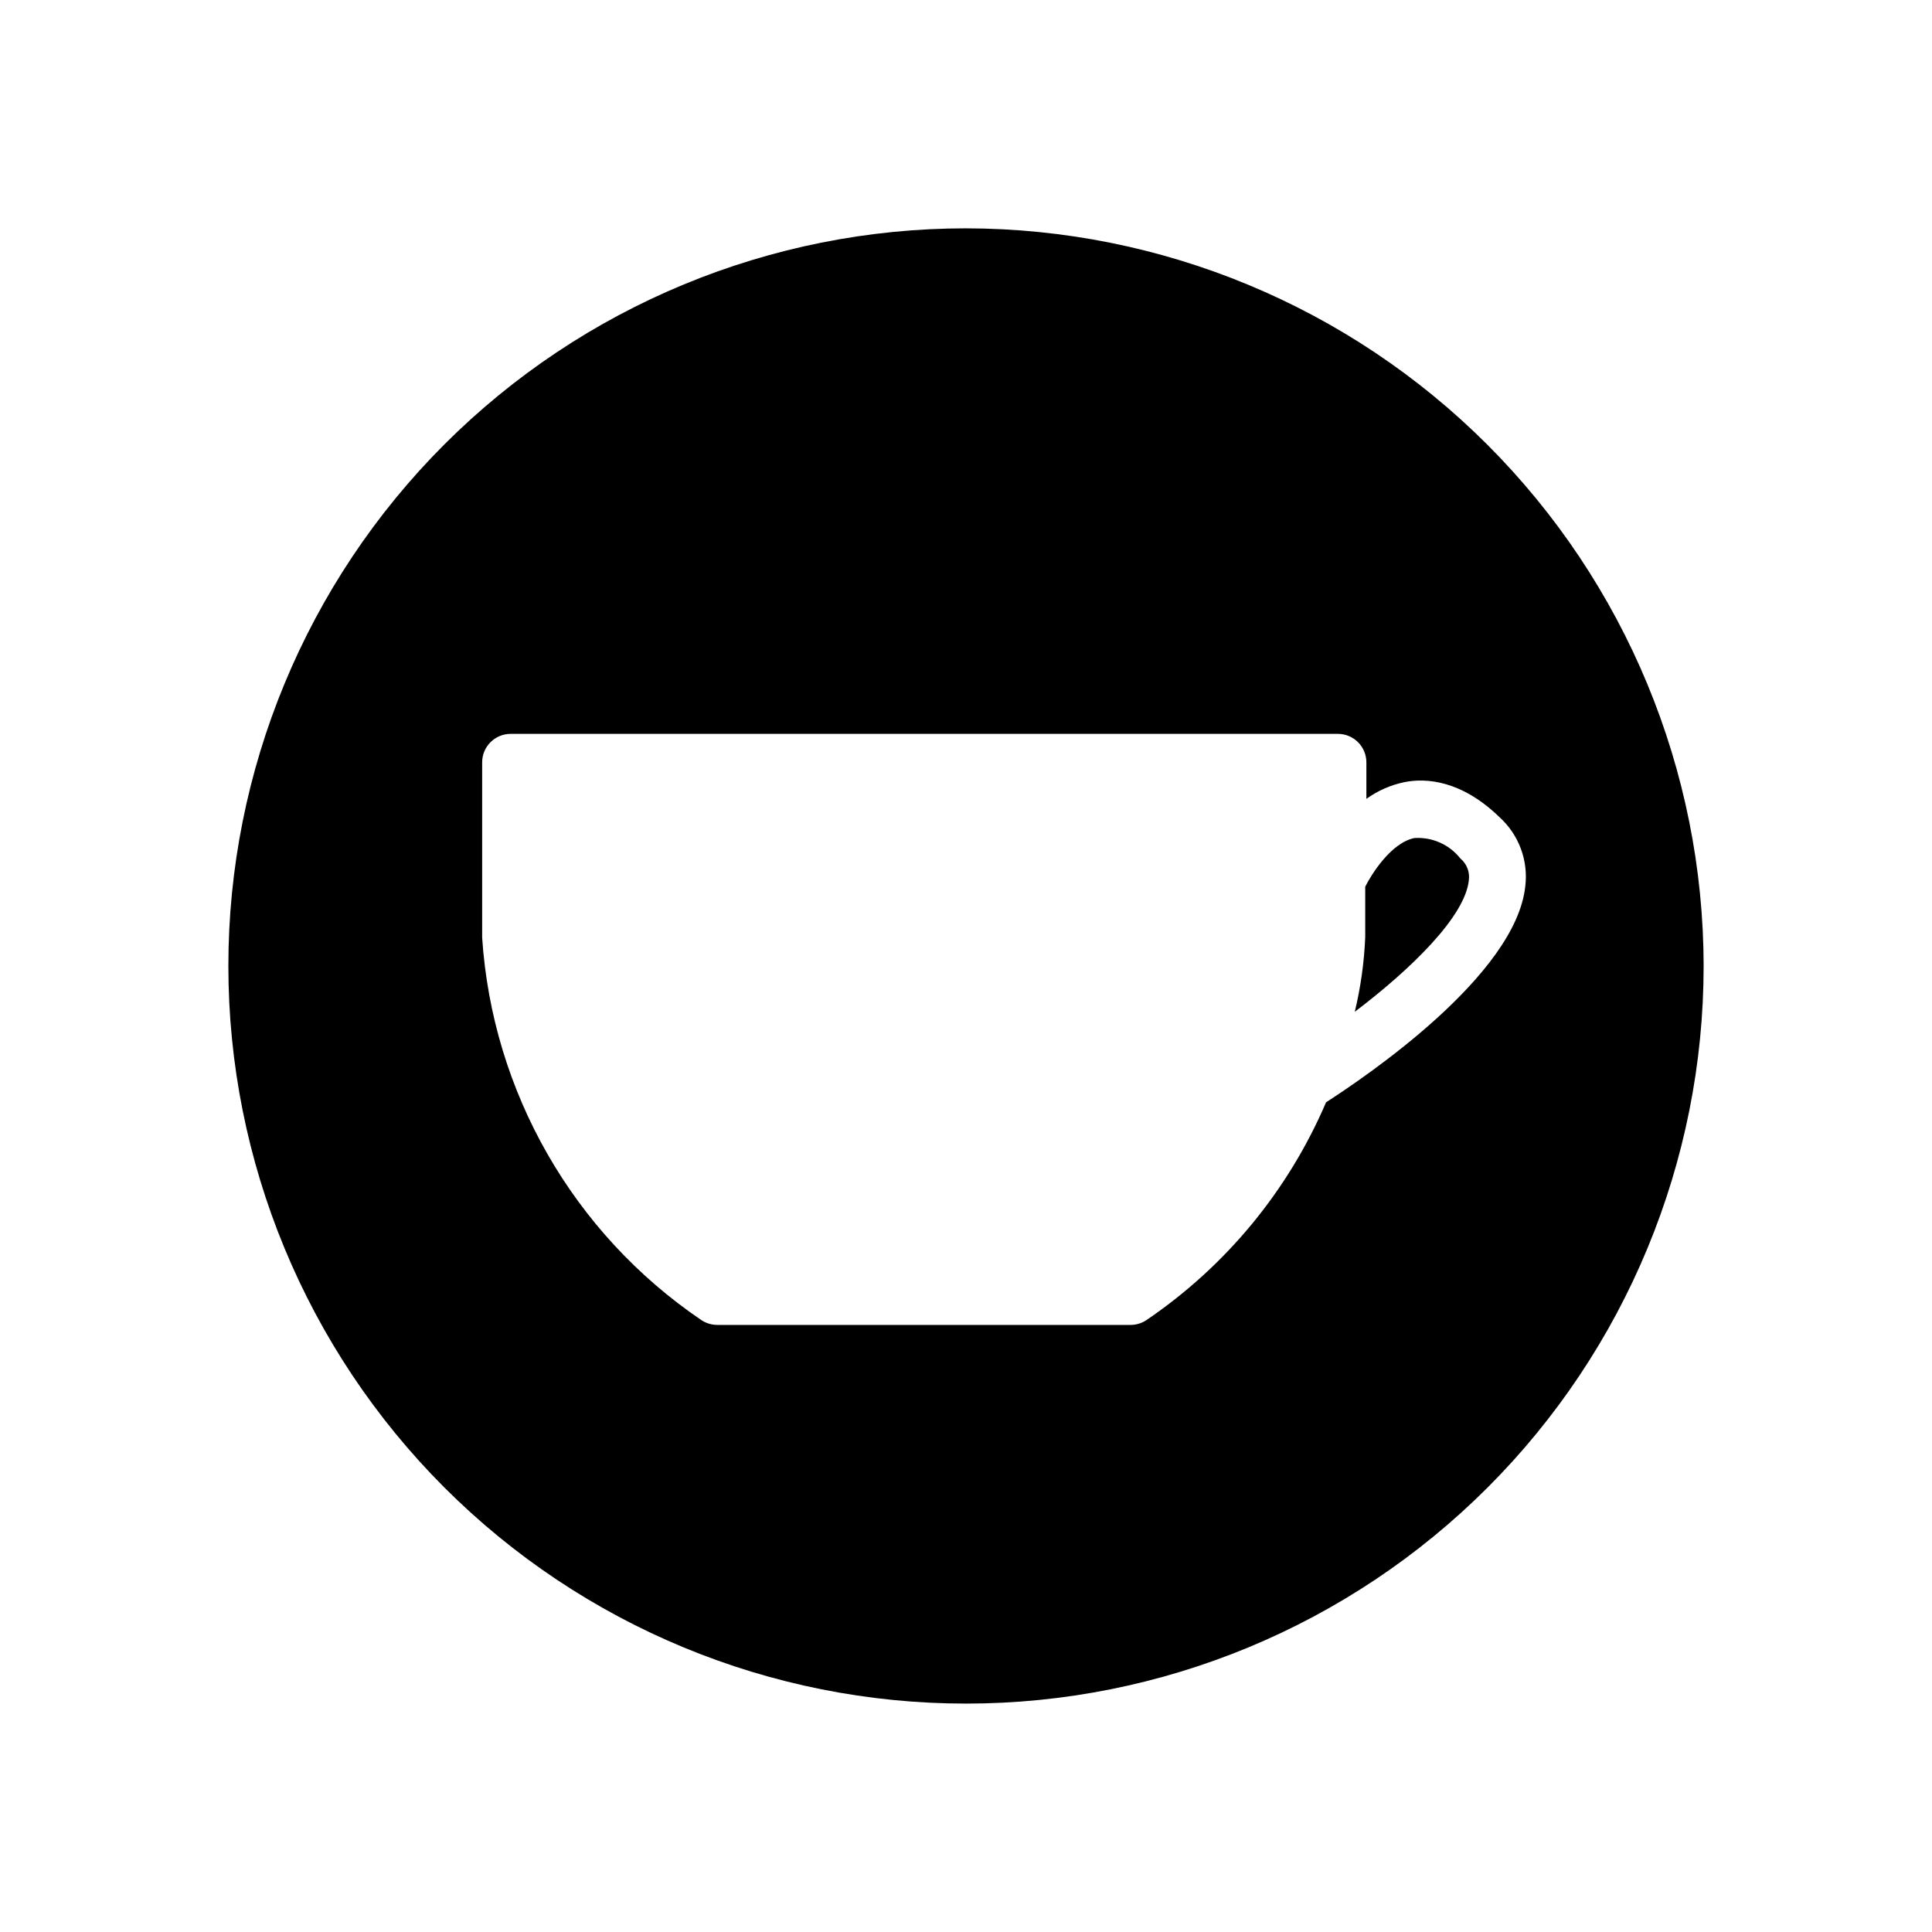
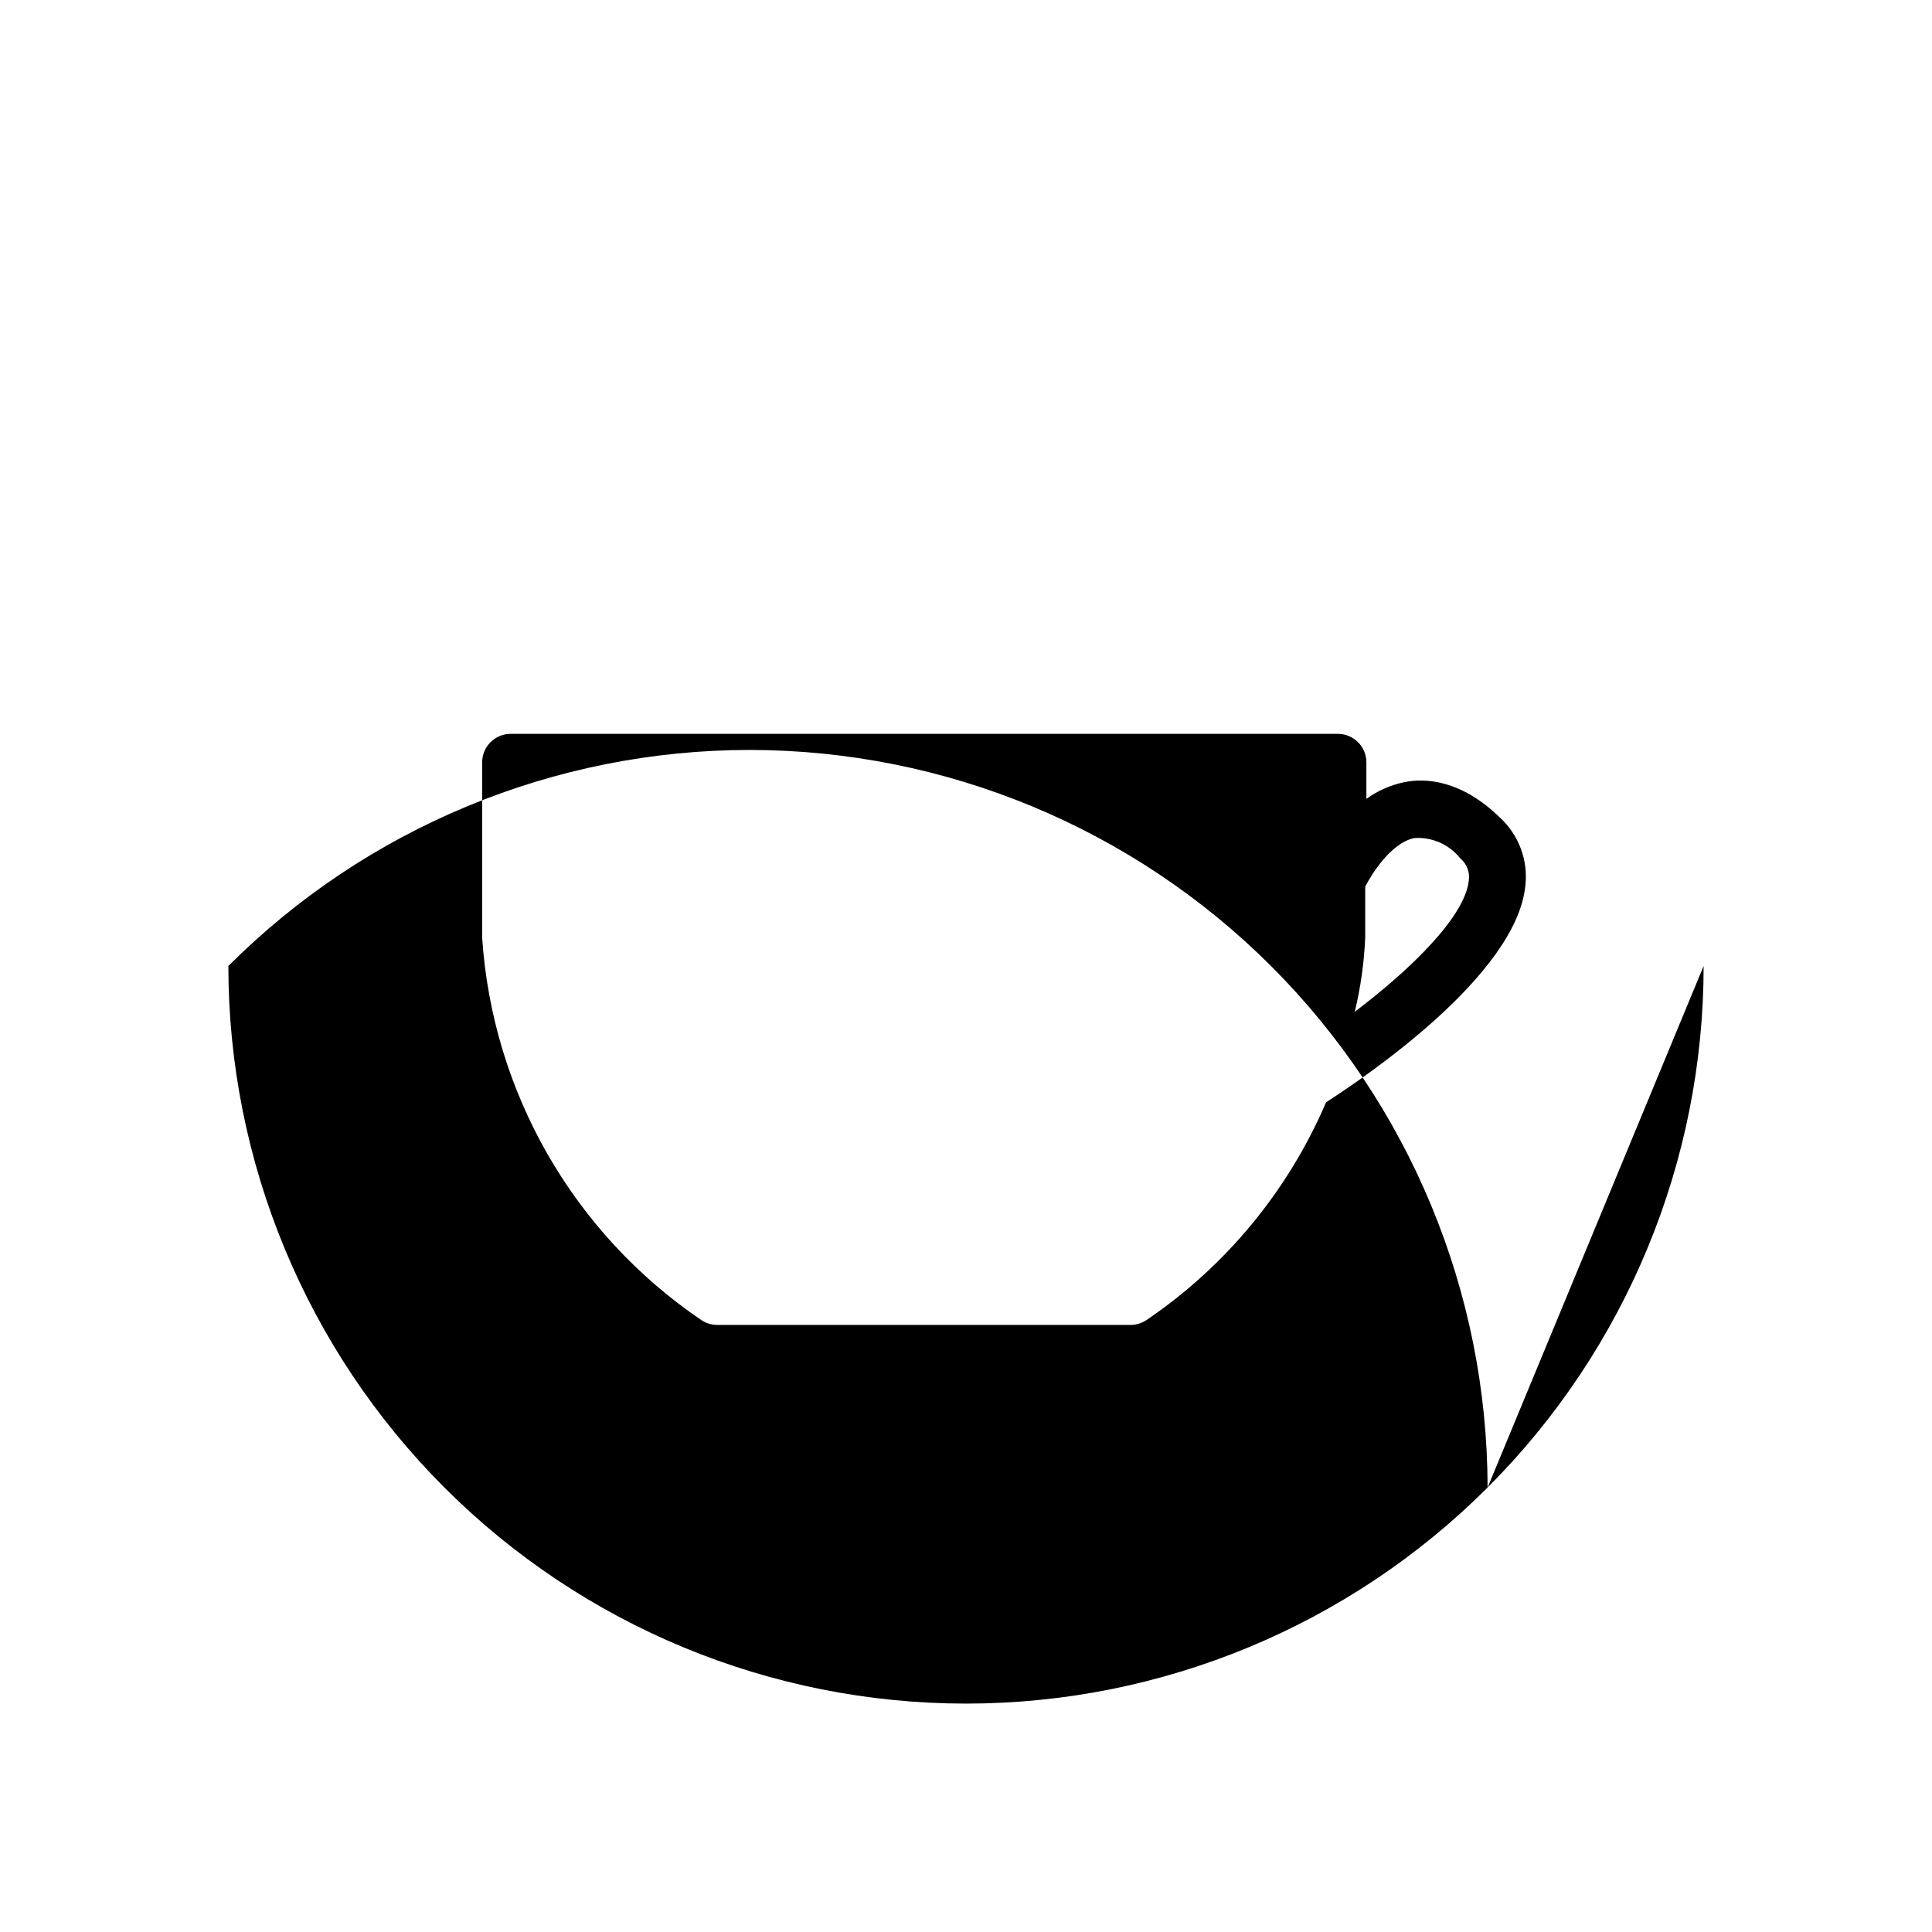
<svg xmlns="http://www.w3.org/2000/svg" fill="#000000" width="800px" height="800px" version="1.1" viewBox="144 144 512 512">
-   <path d="m530.99 371.48c1.707 1.406 2.566 3.598 2.269 5.793-1.008 9.672-15.418 23.629-30.23 34.863 1.562-6.477 2.492-13.094 2.769-19.75v-13.402c1.512-3.023 6.75-11.637 13.047-12.898l0.004 0.004c4.688-0.305 9.223 1.707 12.141 5.391zm64.488 28.516c0 51.844-20.594 101.56-57.254 138.22s-86.379 57.254-138.22 57.254-101.57-20.594-138.23-57.254c-36.656-36.66-57.254-86.379-57.254-138.22s20.598-101.57 57.254-138.23c36.66-36.656 86.383-57.254 138.23-57.254 51.82 0.066 101.5 20.684 138.15 57.328 36.645 36.645 57.262 86.328 57.328 138.15zm-47.258-21.16c0.816-6.848-1.738-13.664-6.852-18.289-10.078-9.773-19.445-10.43-25.191-9.27-3.633 0.75-7.066 2.262-10.074 4.434v-9.676c0-4.172-3.383-7.555-7.559-7.555h-219.21c-4.172 0-7.559 3.383-7.559 7.555v46.453c2.711 40.906 24.125 78.285 58.039 101.32 1.266 0.852 2.758 1.309 4.285 1.309h109.53c1.512 0 2.984-0.457 4.231-1.309 21.043-14.289 37.547-34.309 47.562-57.688 10.629-6.852 50.328-33.703 52.797-57.281z" />
+   <path d="m530.99 371.48c1.707 1.406 2.566 3.598 2.269 5.793-1.008 9.672-15.418 23.629-30.23 34.863 1.562-6.477 2.492-13.094 2.769-19.75v-13.402c1.512-3.023 6.75-11.637 13.047-12.898l0.004 0.004c4.688-0.305 9.223 1.707 12.141 5.391zm64.488 28.516c0 51.844-20.594 101.56-57.254 138.22s-86.379 57.254-138.22 57.254-101.57-20.594-138.23-57.254c-36.656-36.66-57.254-86.379-57.254-138.22c36.66-36.656 86.383-57.254 138.23-57.254 51.82 0.066 101.5 20.684 138.15 57.328 36.645 36.645 57.262 86.328 57.328 138.15zm-47.258-21.16c0.816-6.848-1.738-13.664-6.852-18.289-10.078-9.773-19.445-10.43-25.191-9.27-3.633 0.75-7.066 2.262-10.074 4.434v-9.676c0-4.172-3.383-7.555-7.559-7.555h-219.21c-4.172 0-7.559 3.383-7.559 7.555v46.453c2.711 40.906 24.125 78.285 58.039 101.32 1.266 0.852 2.758 1.309 4.285 1.309h109.53c1.512 0 2.984-0.457 4.231-1.309 21.043-14.289 37.547-34.309 47.562-57.688 10.629-6.852 50.328-33.703 52.797-57.281z" />
</svg>